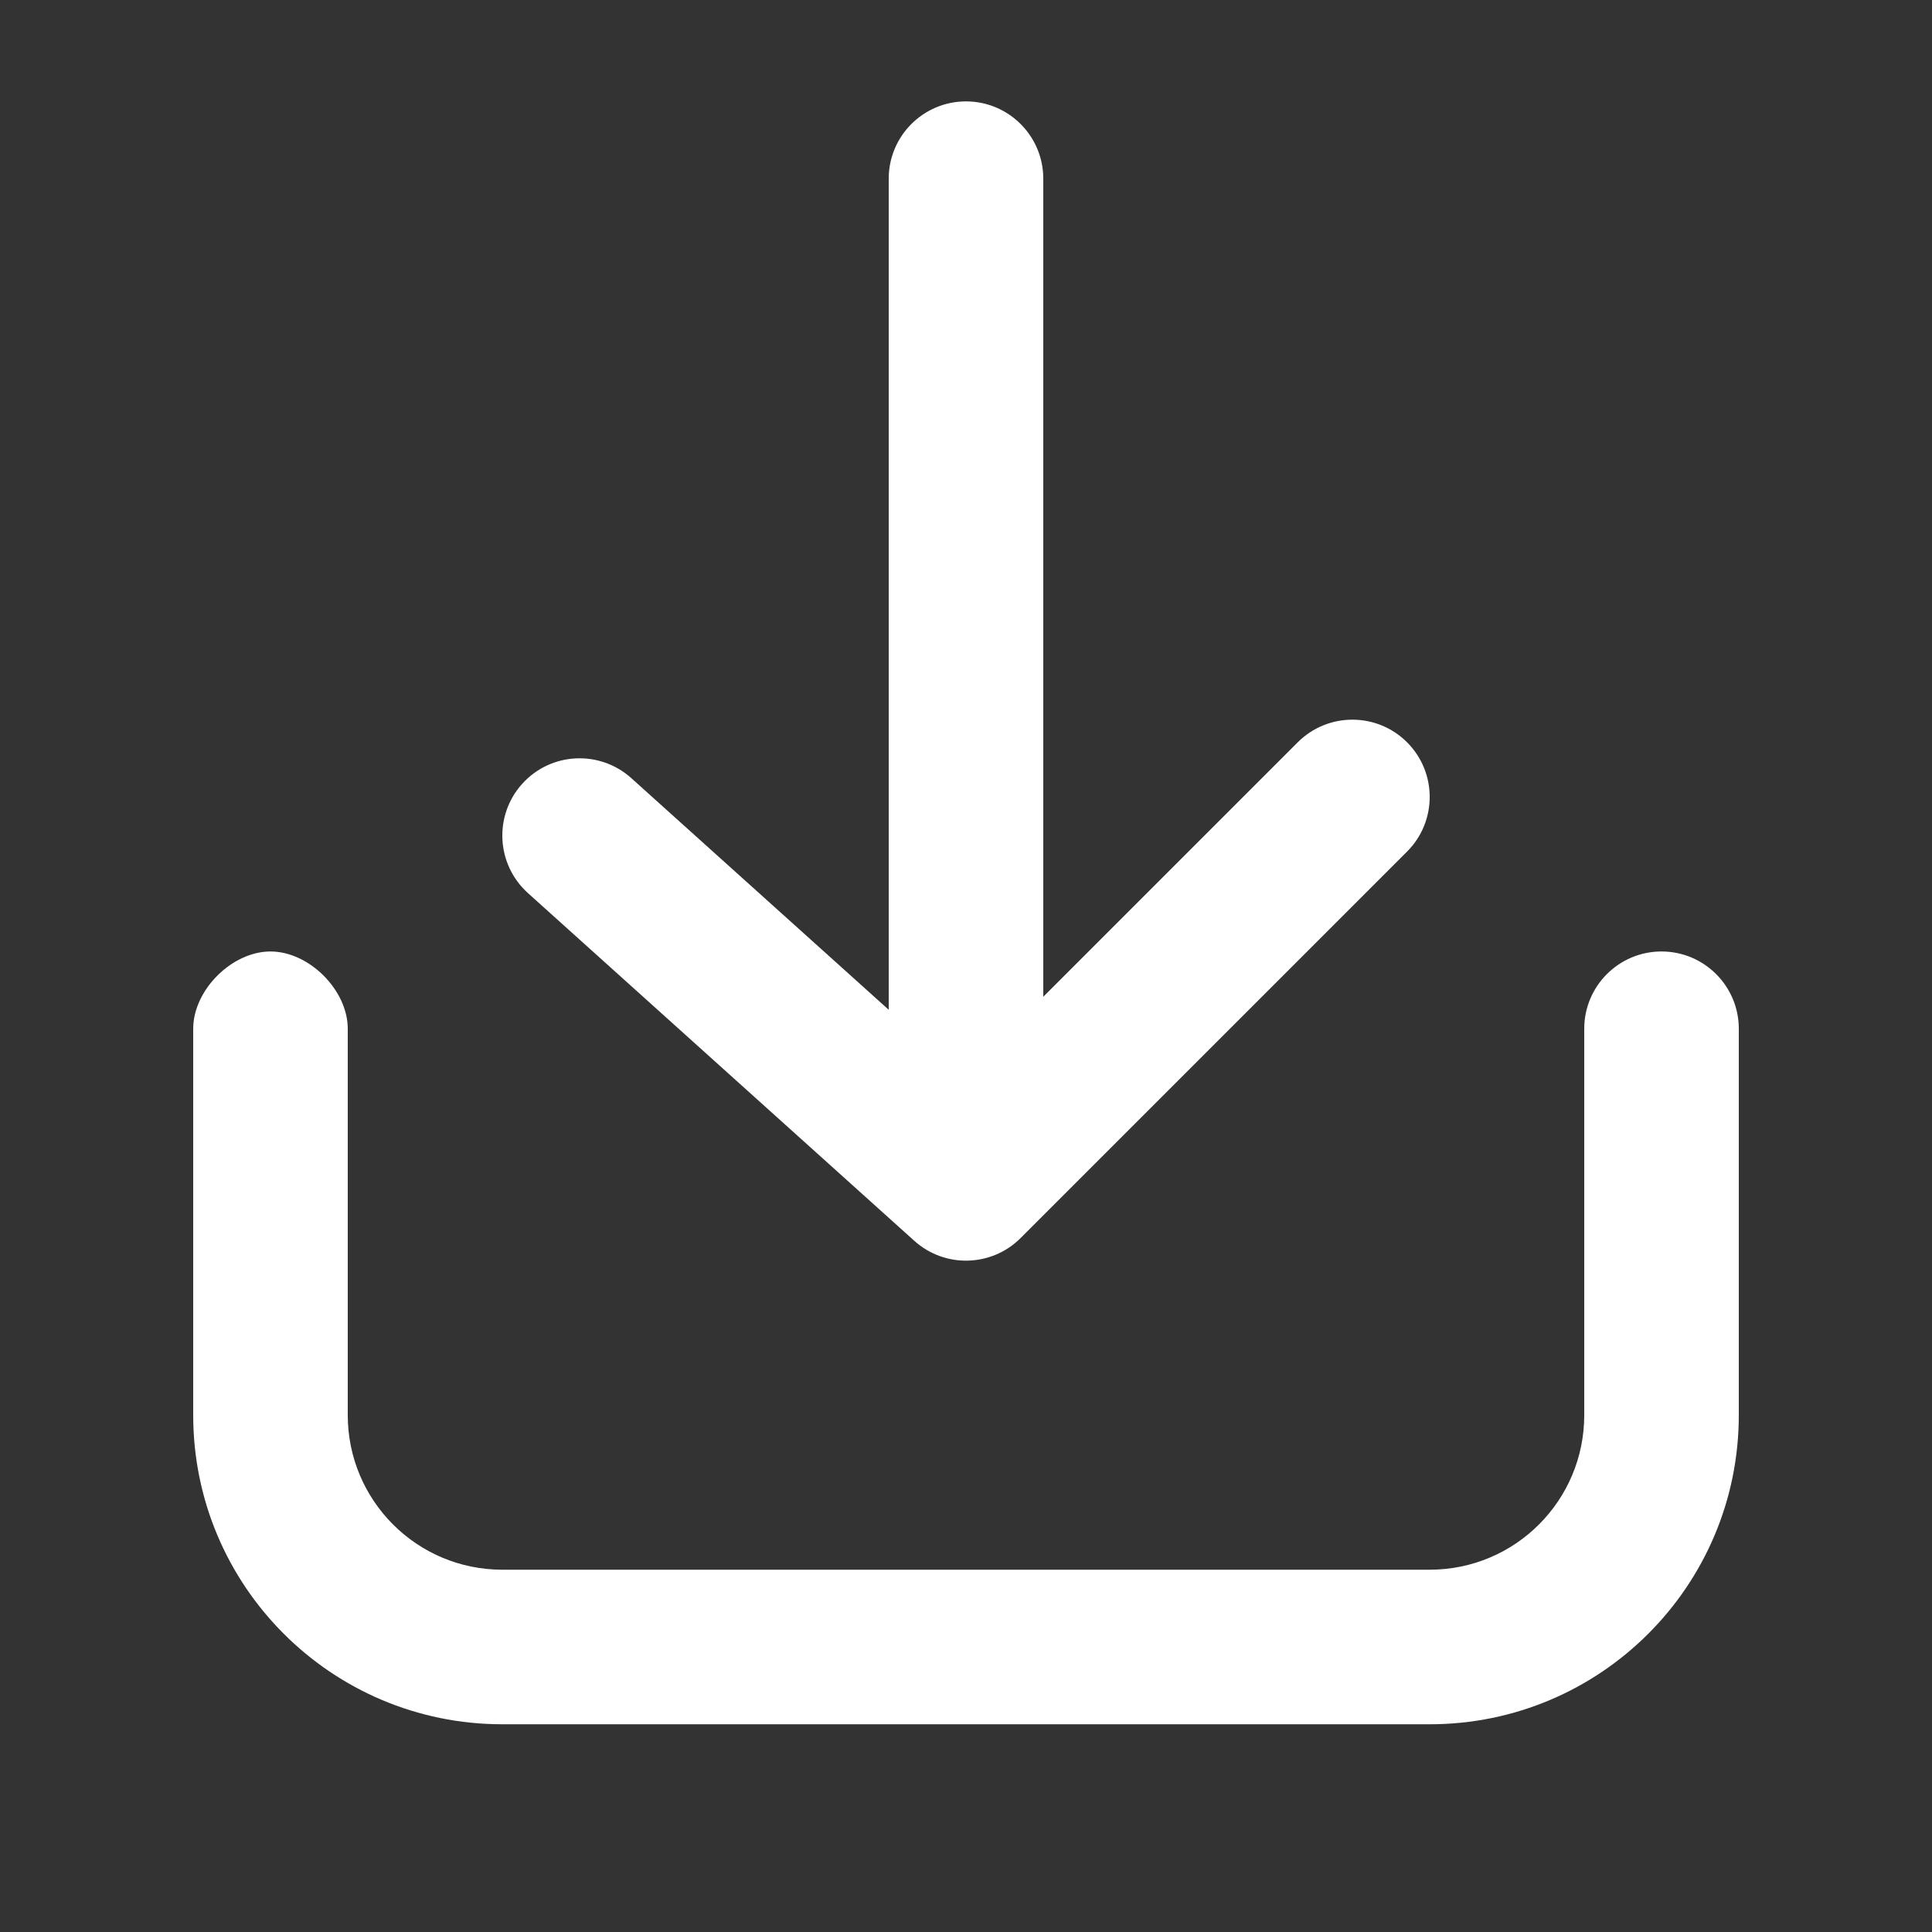
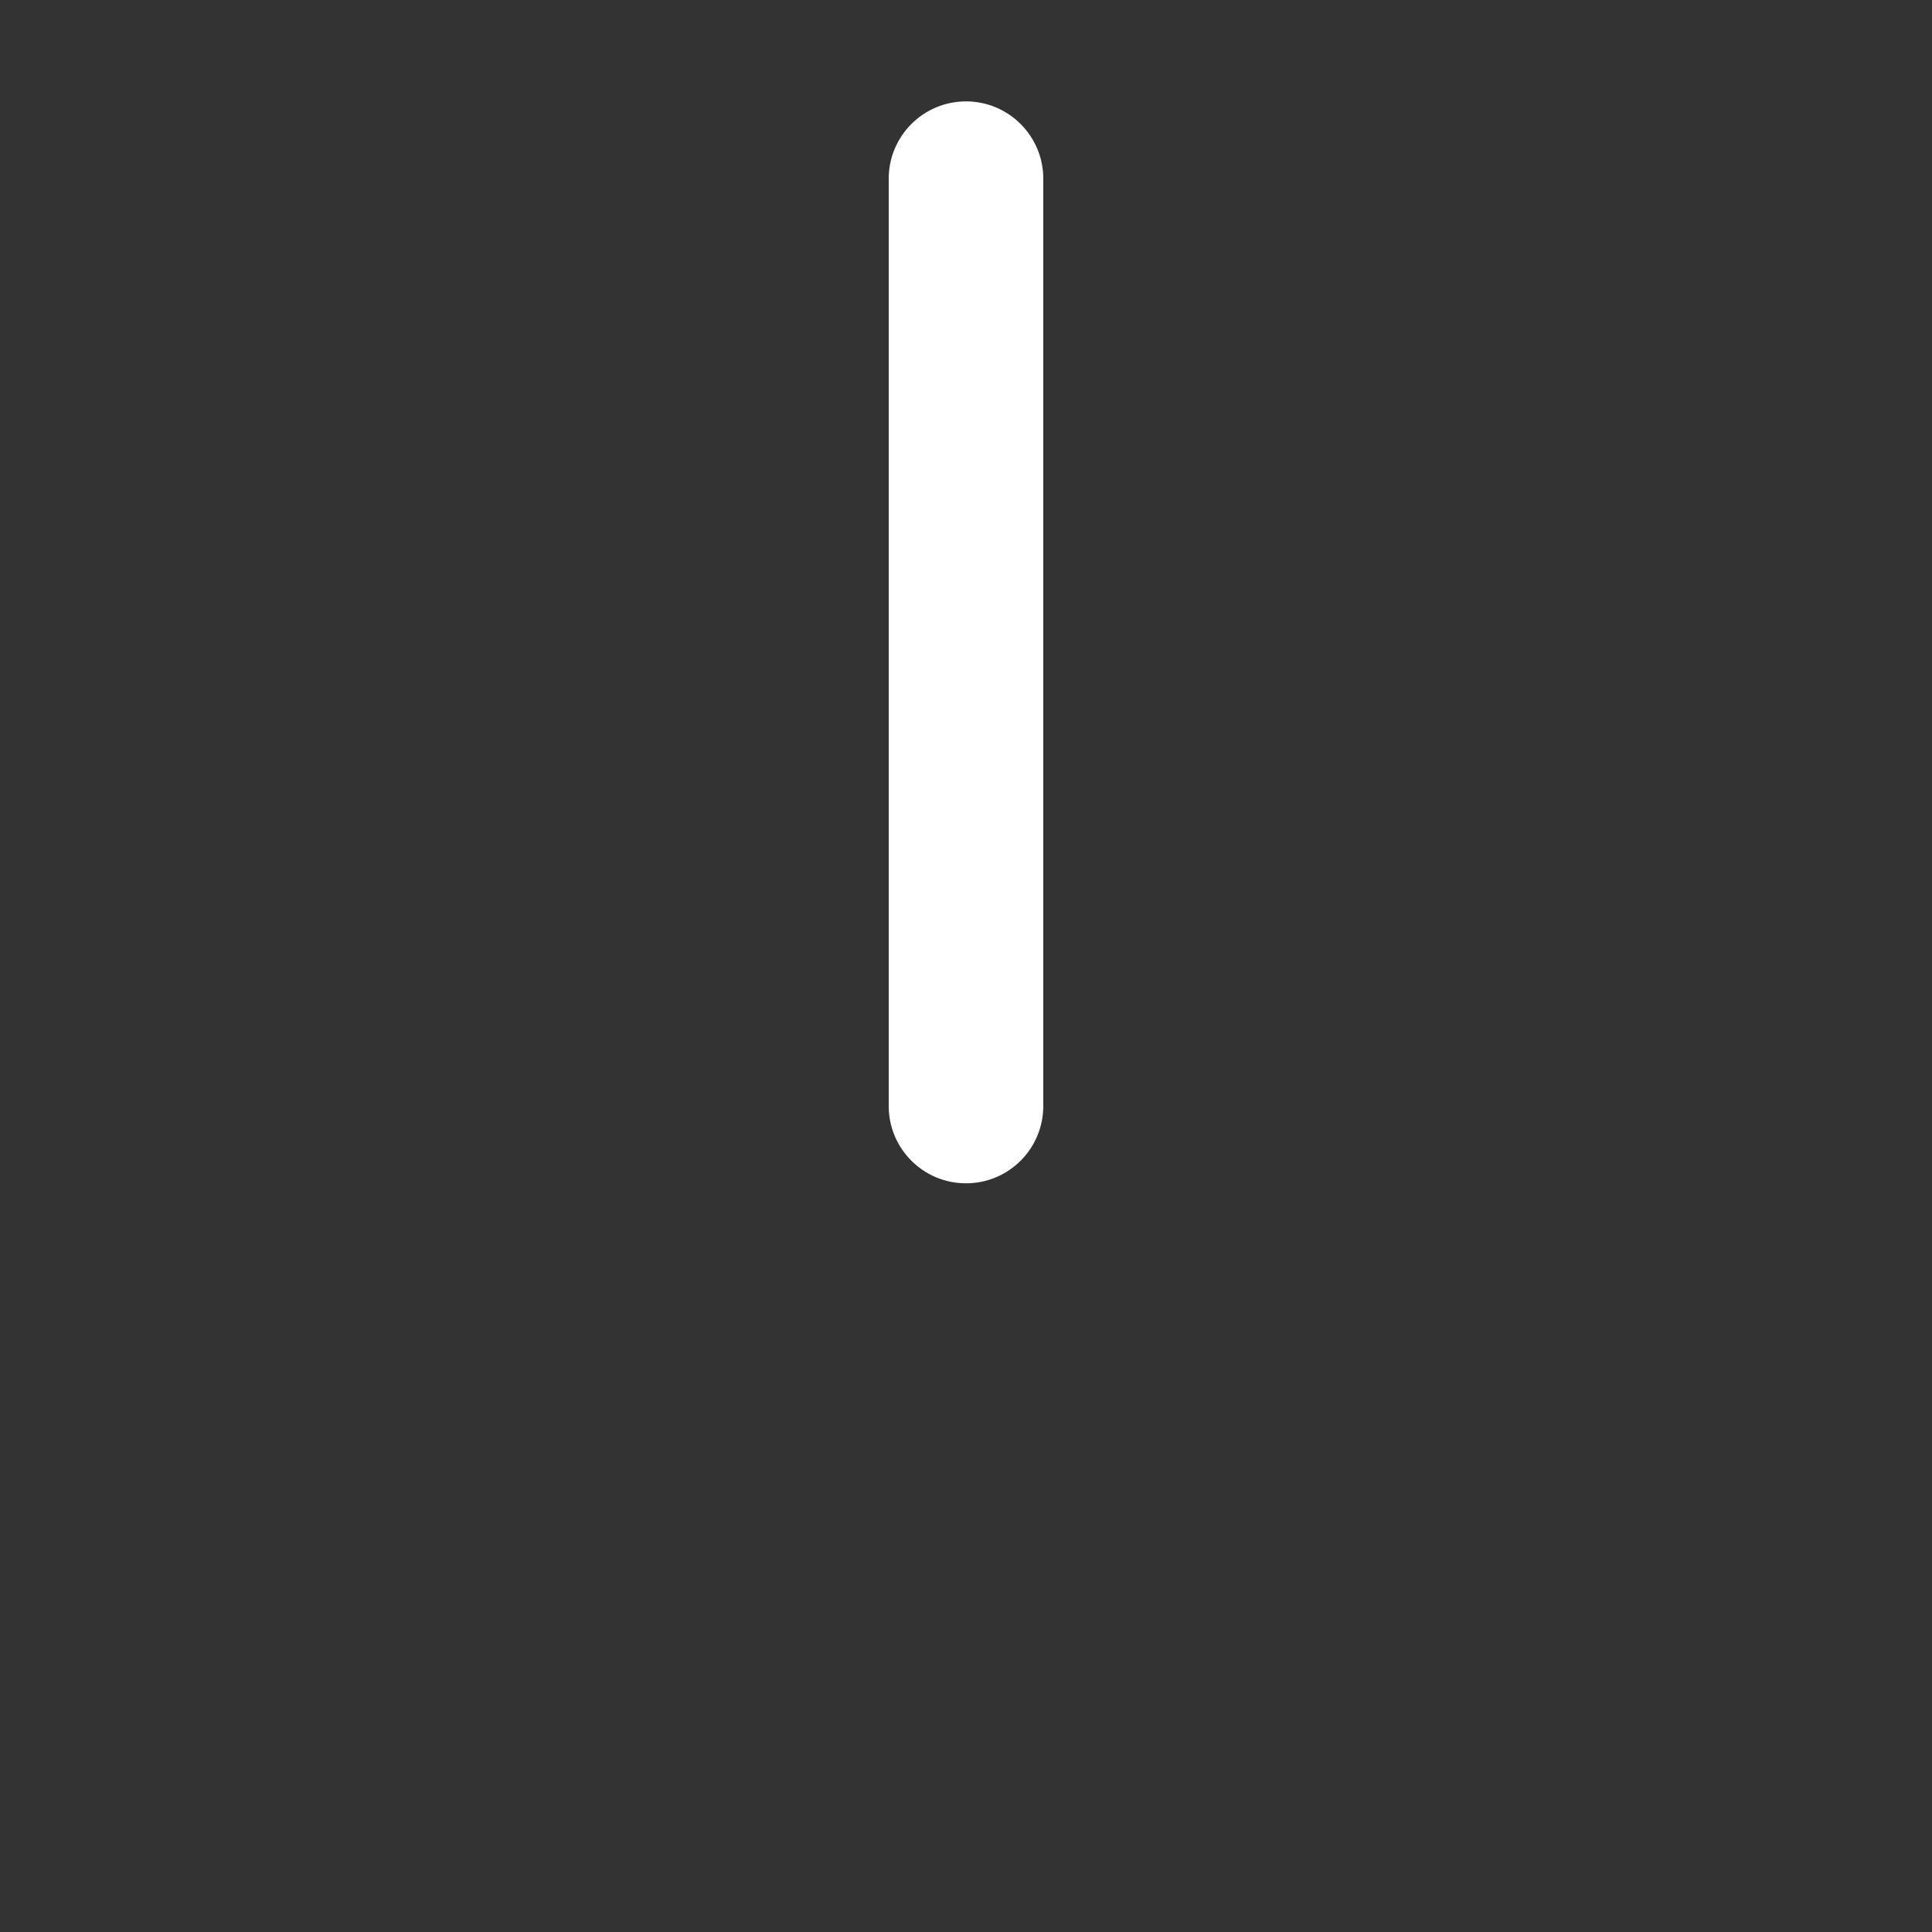
<svg xmlns="http://www.w3.org/2000/svg" width="25" height="25" viewBox="0 0 25 25" fill="none">
  <rect x="0" y="0" width="25" height="25" fill="#333333" stroke="none" />
-   <path d="M2.5 13.312C2.5 12.812 3 12.312 3.5 12.312C4 12.312 4.5 12.812 4.5 13.312C4.5 13.646 4.5 15.312 4.5 18.312C4.5 19.417 5.395 20.312 6.5 20.312H18.5C19.605 20.312 20.5 19.417 20.5 18.312V13.312C20.5 12.76 20.948 12.312 21.5 12.312C22.052 12.312 22.5 12.76 22.5 13.312V18.312C22.5 20.522 20.709 22.312 18.5 22.312H6.5C4.291 22.312 2.5 20.522 2.5 18.312C2.5 15.312 2.5 13.646 2.5 13.312Z" fill="white" />
  <path d="M11.5 14.312C11.5 14.865 11.948 15.312 12.5 15.312C13.052 15.312 13.5 14.865 13.5 14.312L13.5 2.312C13.5 1.76 13.052 1.312 12.5 1.312C11.948 1.312 11.5 1.76 11.5 2.312L11.5 14.312Z" fill="white" />
-   <path d="M16.793 9.605C17.183 9.215 17.817 9.215 18.207 9.605C18.598 9.996 18.598 10.629 18.207 11.02L13.207 16.02C12.831 16.396 12.226 16.412 11.831 16.056L6.831 11.556C6.421 11.186 6.387 10.554 6.757 10.143C7.126 9.733 7.758 9.7 8.169 10.069L12.464 13.934L16.793 9.605Z" fill="white" />
</svg>